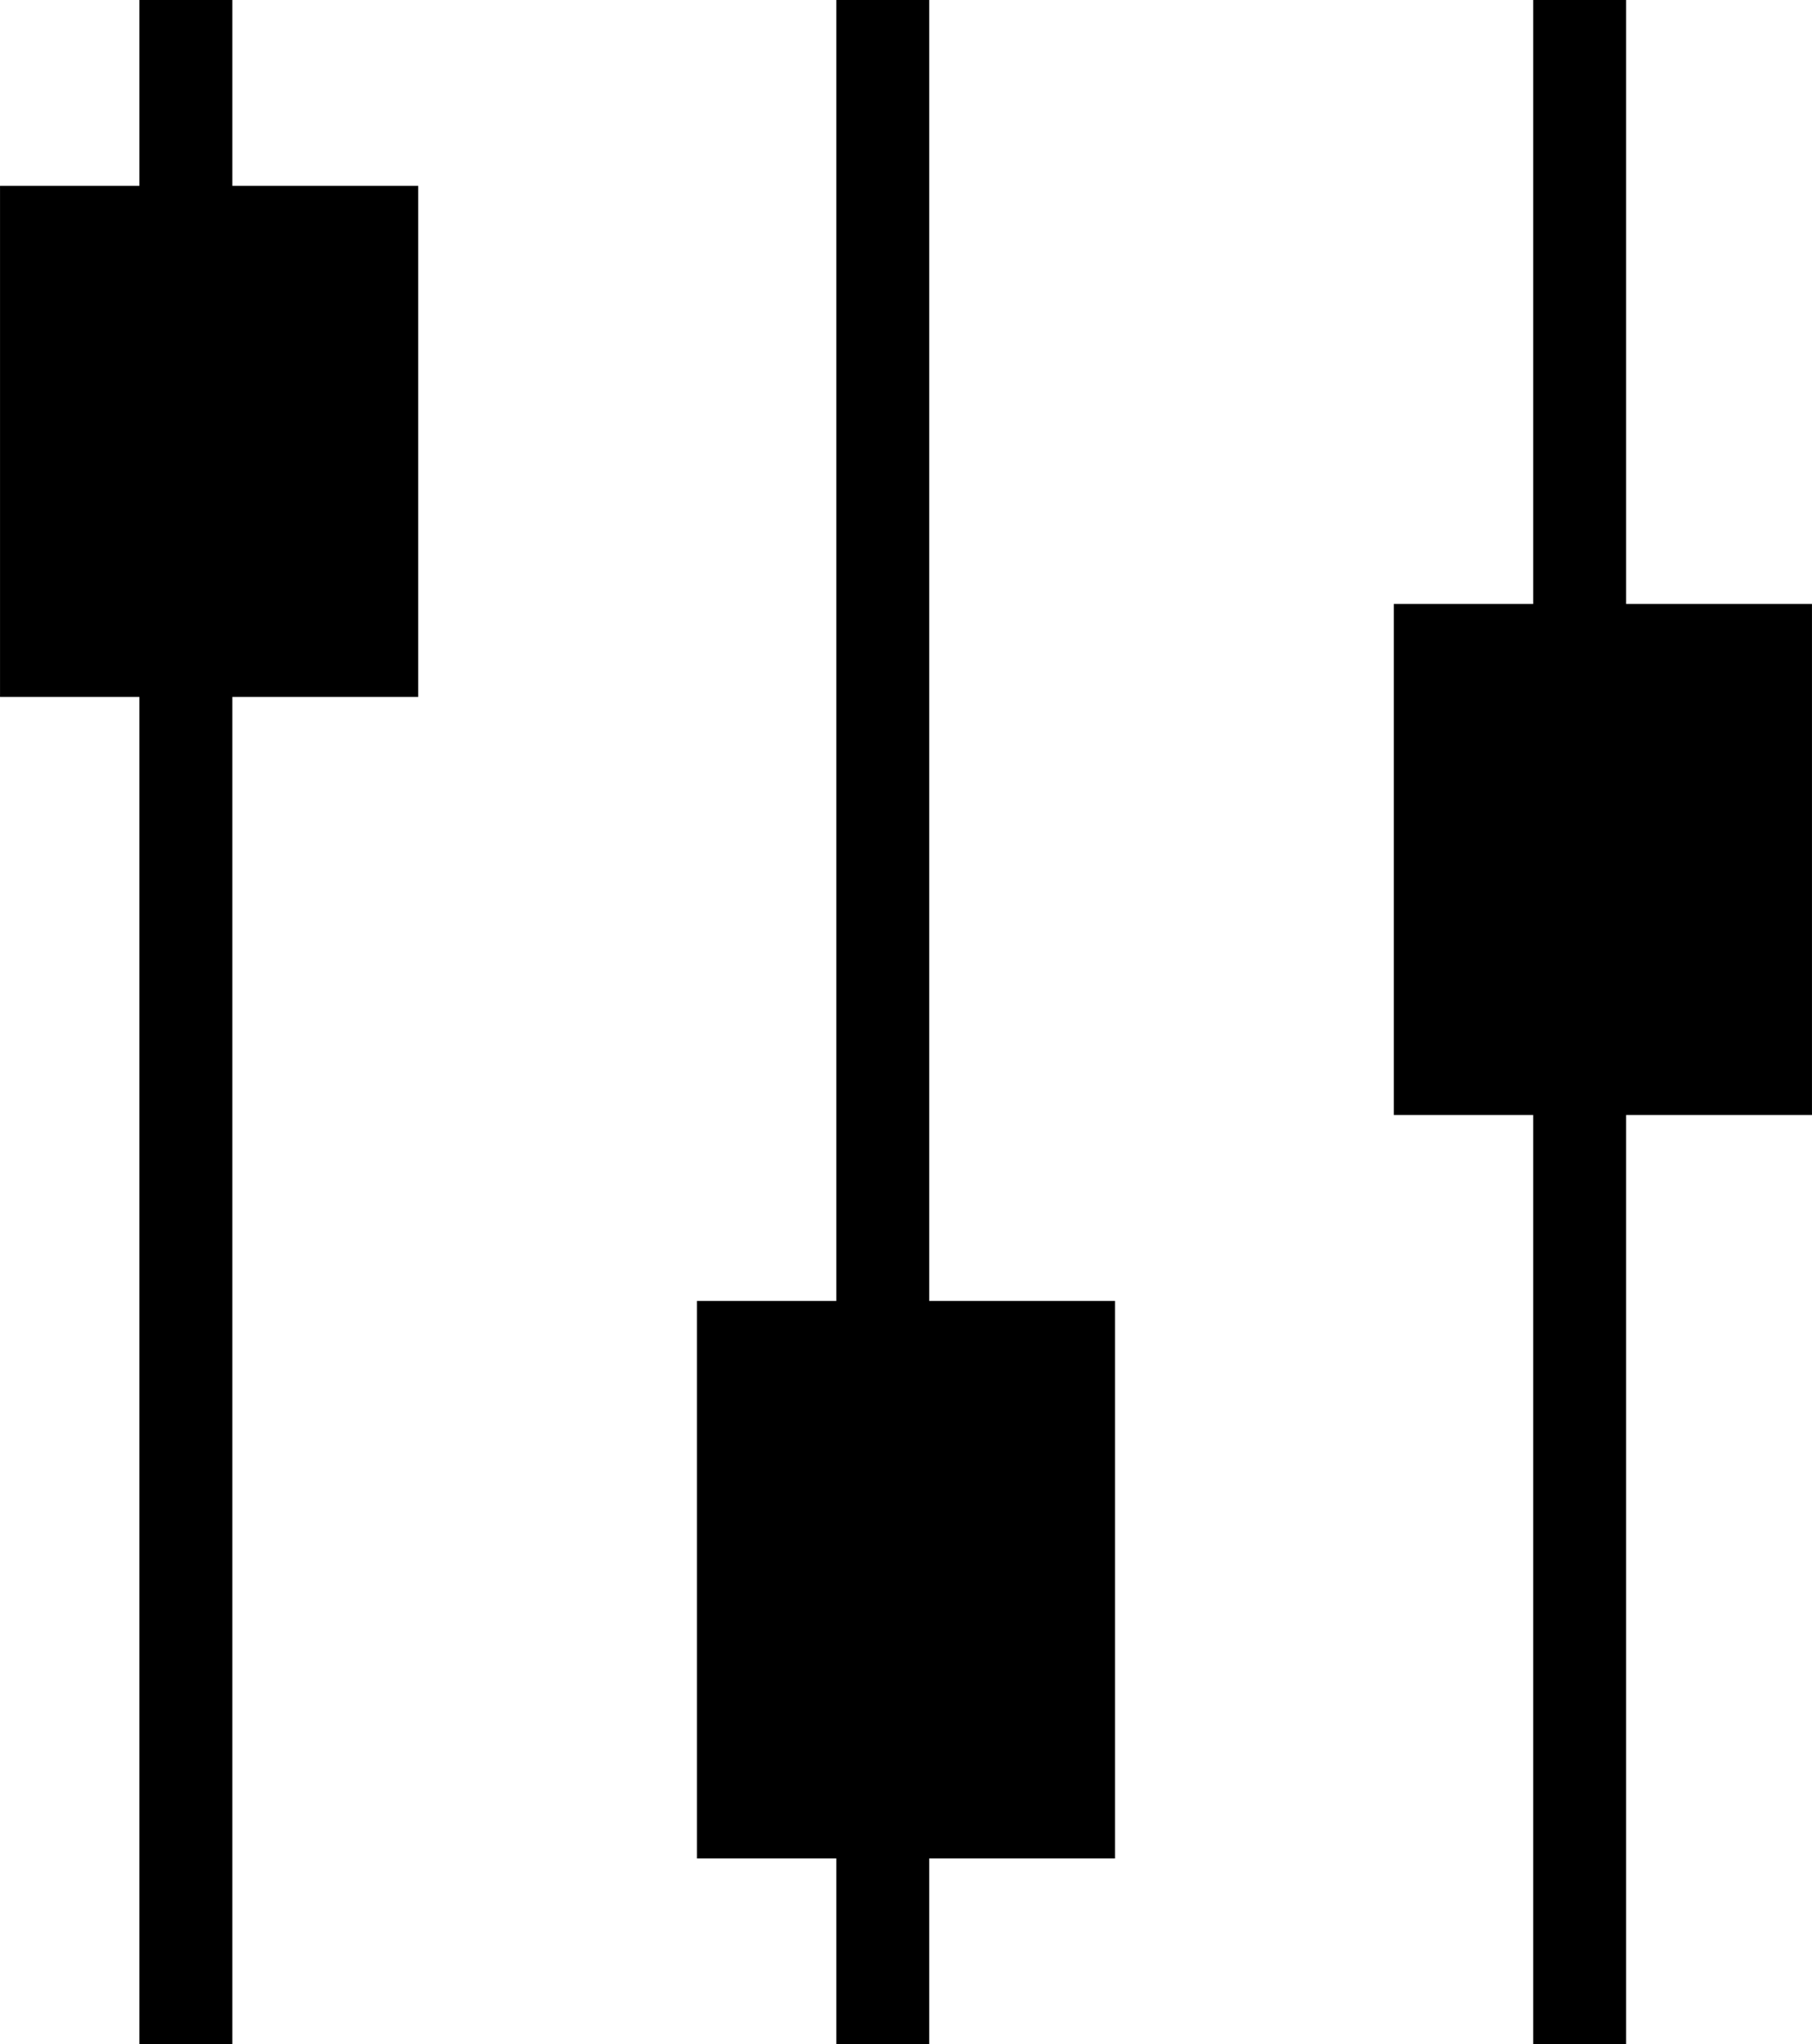
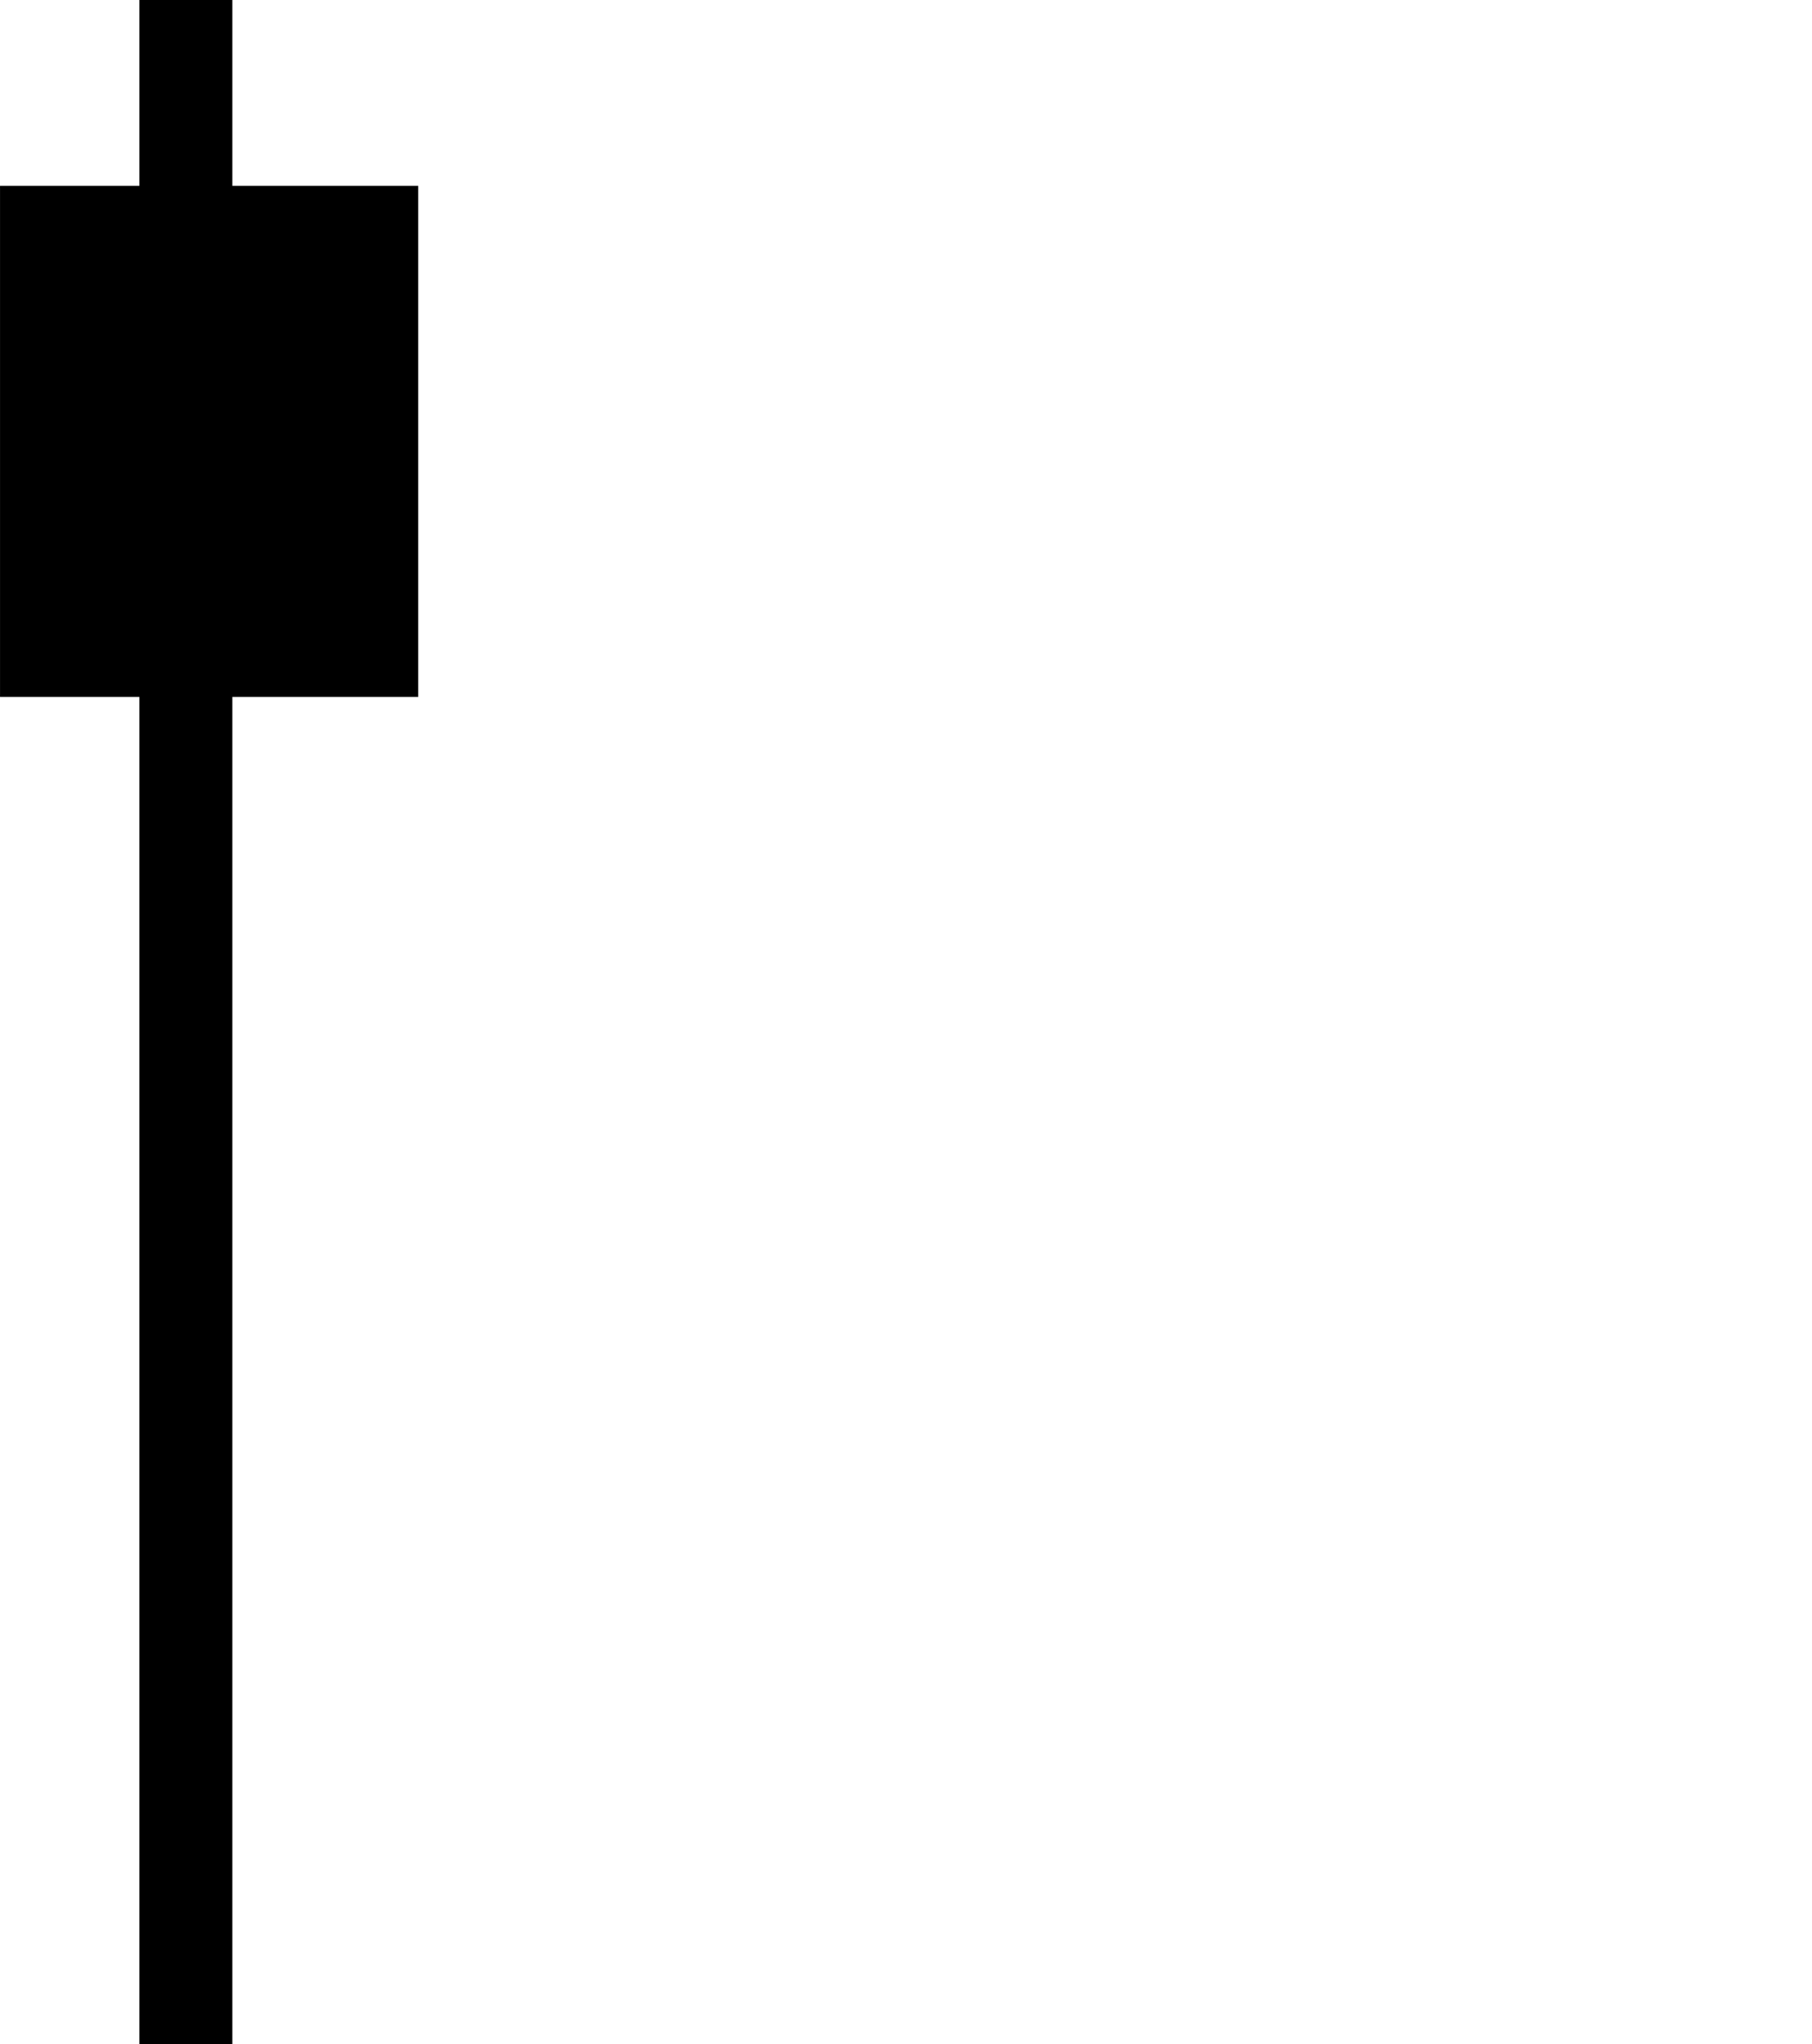
<svg xmlns="http://www.w3.org/2000/svg" version="1.1" id="Layer_1" x="0px" y="0px" width="63.82px" height="72px" viewBox="0 0 63.82 72" enable-background="new 0 0 63.82 72" xml:space="preserve">
  <g>
-     <polygon points="32.729,0 29.455,0 29.455,45.818 24.546,45.818 24.546,65.454 29.455,65.454 29.455,72 32.729,72 32.729,65.454    39.273,65.454 39.273,45.818 32.729,45.818  " />
    <polygon display="none" points="30.455,71 30.455,64.454 25.546,64.454 25.546,46.818 30.455,46.818 30.455,1 31.729,1    31.729,46.818 38.273,46.818 38.273,64.454 31.729,64.454 31.729,71  " />
    <polygon points="8.183,0 4.91,0 4.91,6.545 0.001,6.545 0.001,24.545 4.91,24.545 4.91,72 8.183,72 8.183,24.545 14.729,24.545    14.729,6.545 8.183,6.545  " />
-     <polygon display="none" points="5.91,71 5.91,23.545 1.001,23.545 1.001,7.545 5.91,7.545 5.91,1 7.183,1 7.183,7.545    13.729,7.545 13.729,23.545 7.183,23.545 7.183,71  " />
-     <polygon points="63.819,21.272 57.273,21.272 57.273,0 54.001,0 54.001,21.272 49.092,21.272 49.092,39.271 54.001,39.271    54.001,72 57.273,72 57.273,39.271 63.819,39.271  " />
-     <polygon display="none" points="55.001,71 55.001,38.271 50.092,38.271 50.092,22.272 55.001,22.272 55.001,1 56.273,1    56.273,22.272 62.819,22.272 62.819,38.271 56.273,38.271 56.273,71  " />
  </g>
</svg>